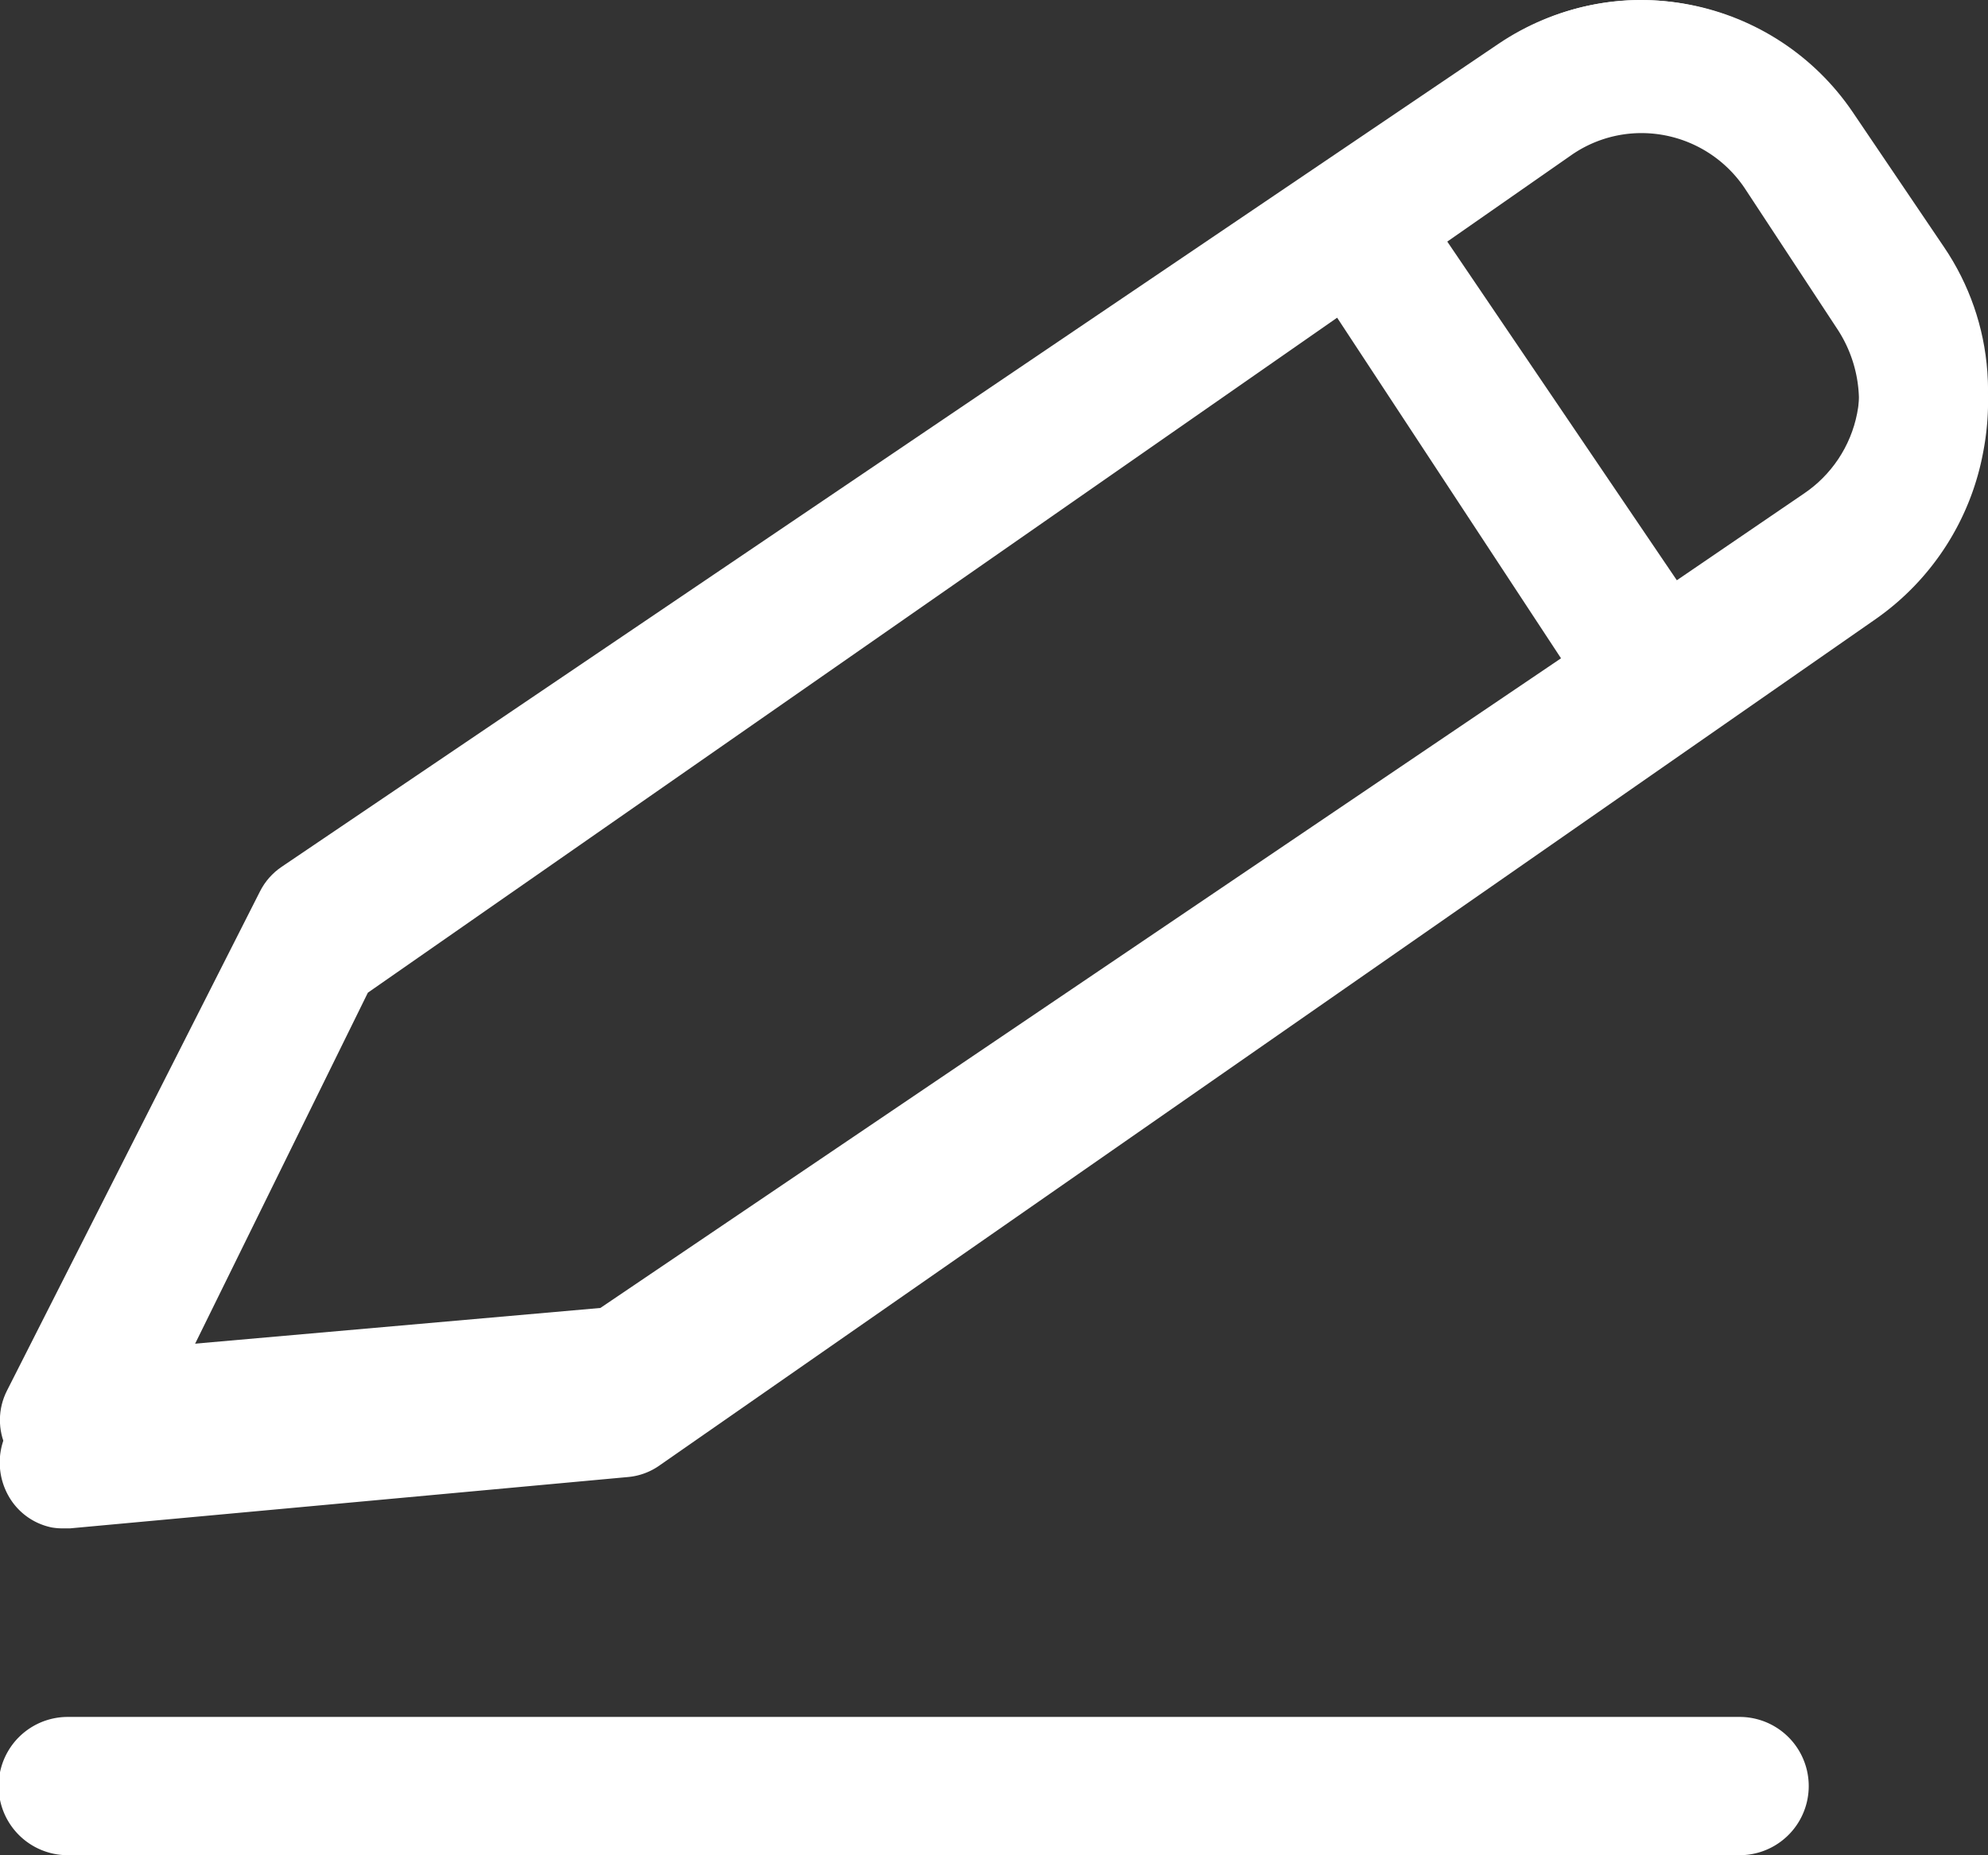
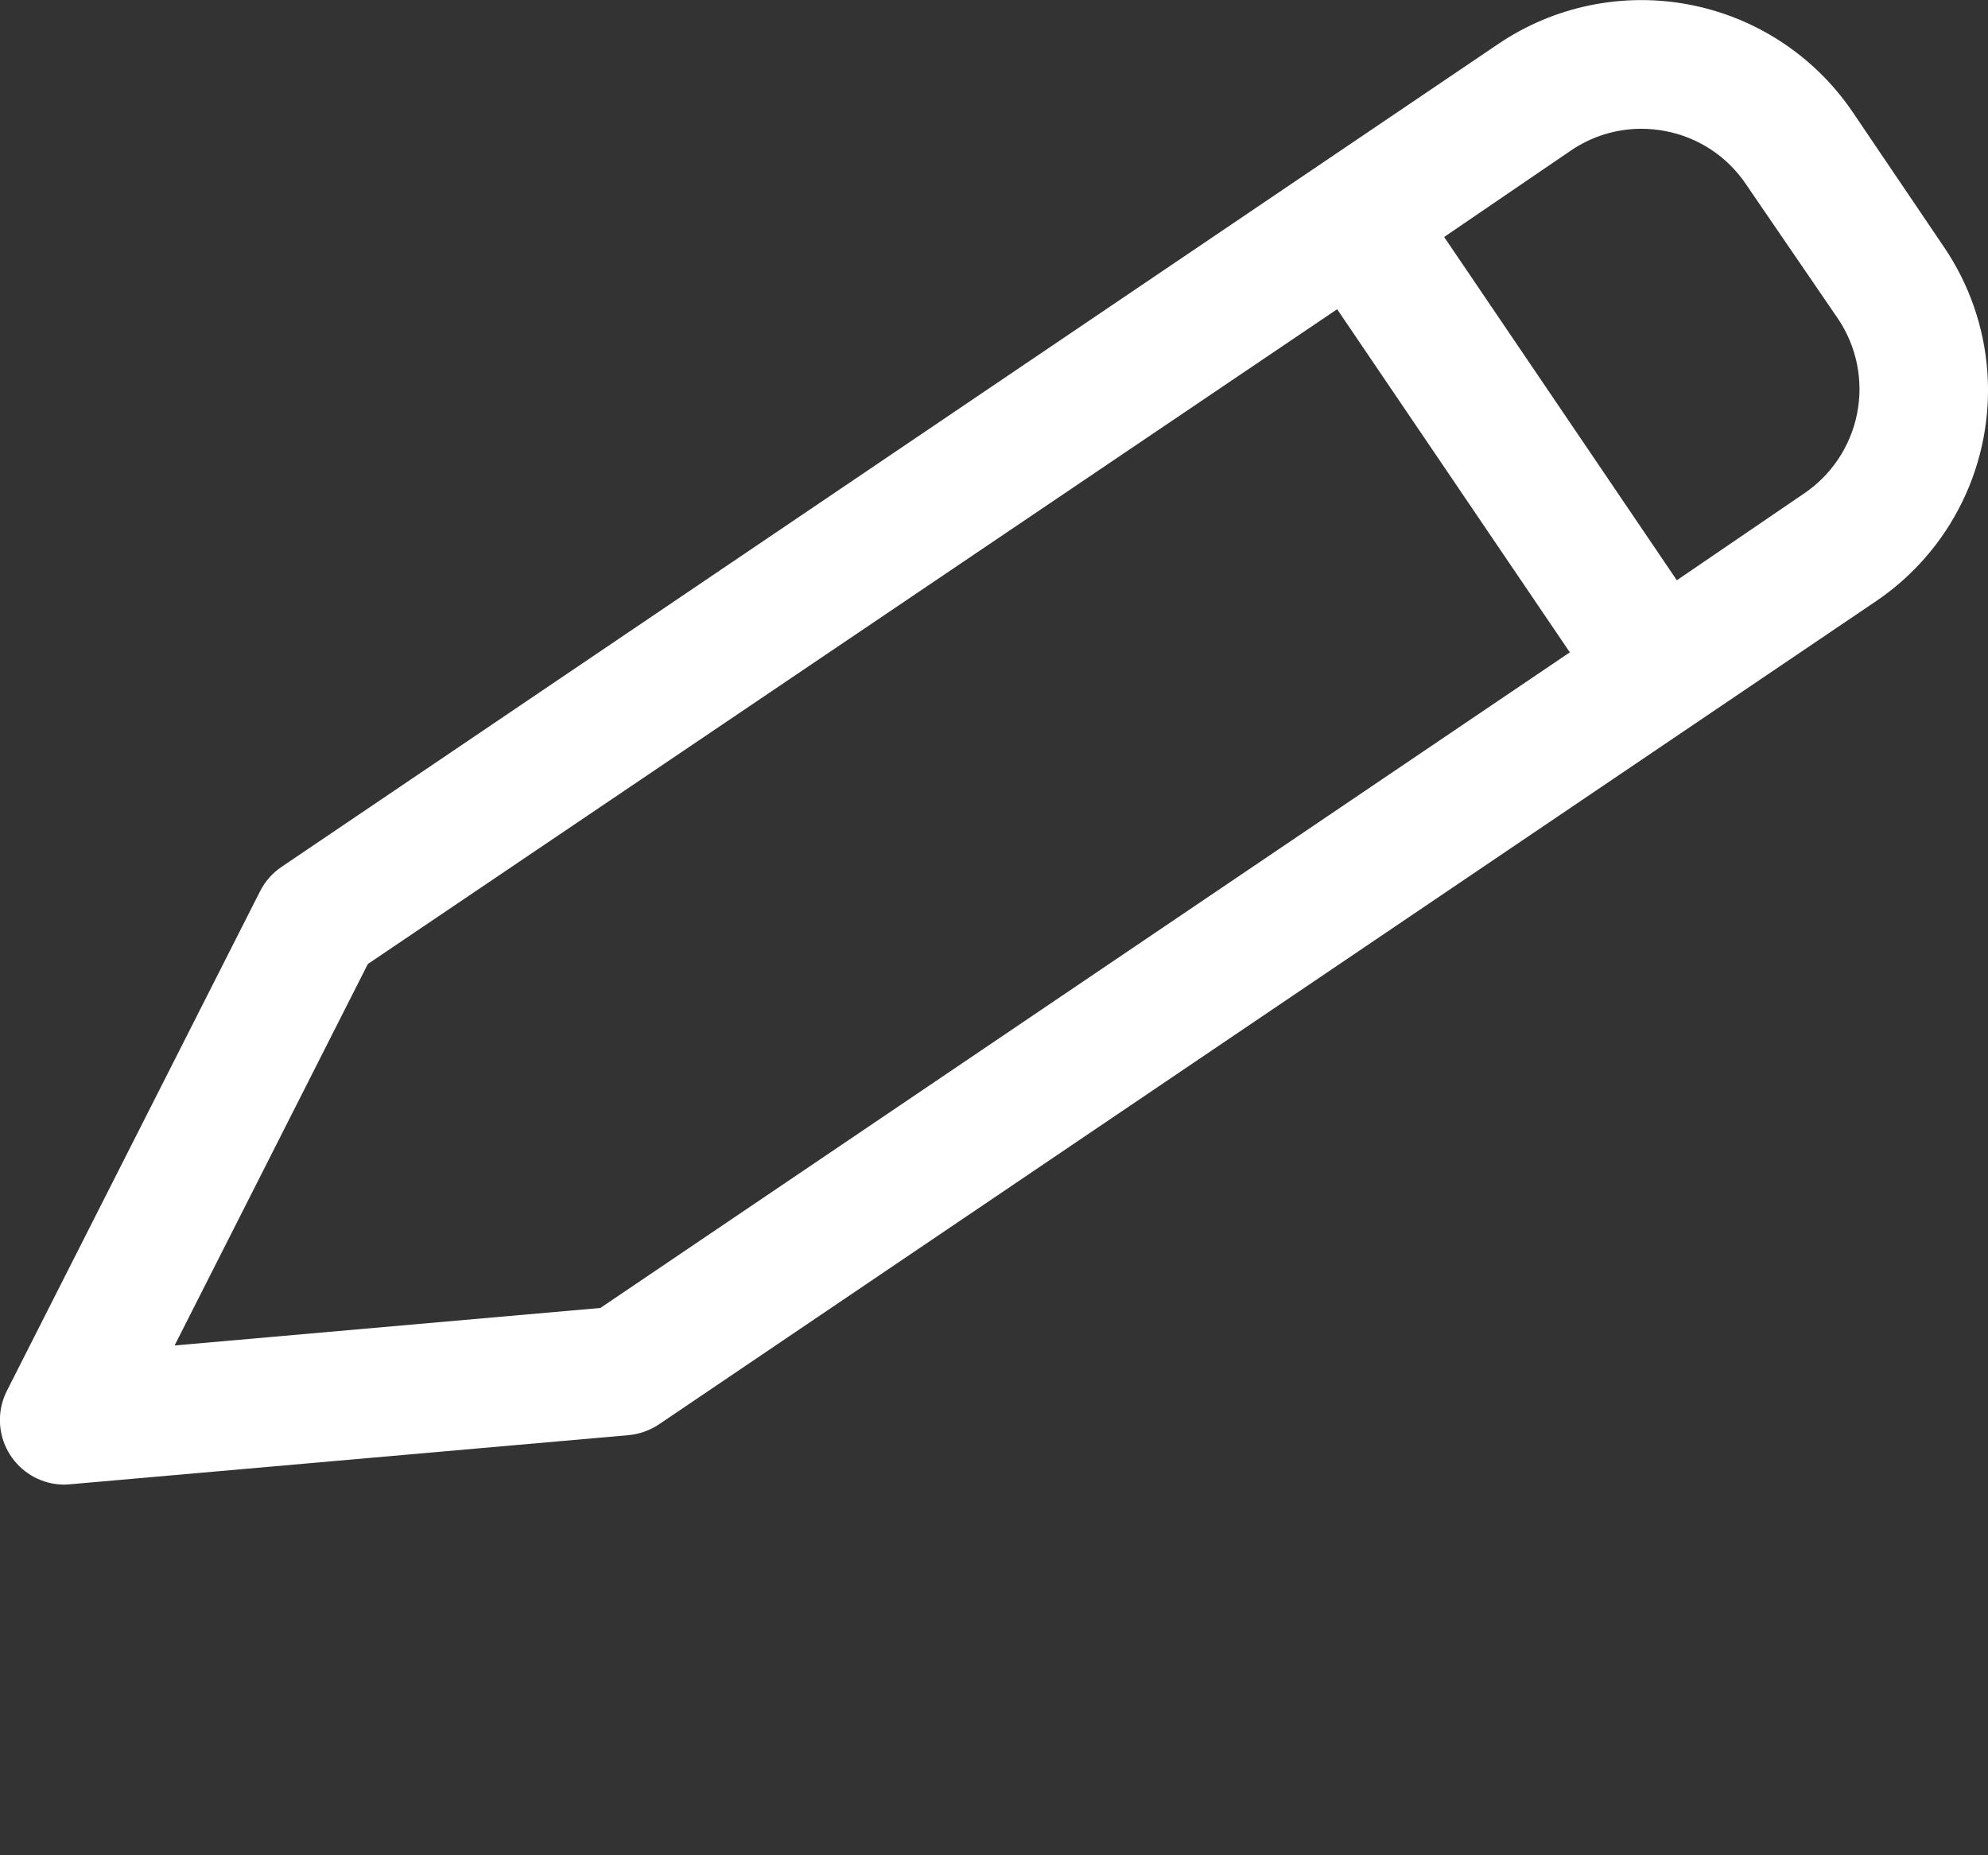
<svg xmlns="http://www.w3.org/2000/svg" width="11.5" height="10.733" viewBox="0 0 11.5 10.733">
  <rect x="0" y="0" width="11.5" height="10.733" fill="#333333" stroke="none" />
  <defs>
    <style>.a{fill:#fff;}.b{fill:none;}.c{clip-path:url(#a);}.d{clip-path:url(#b);}.e{clip-path:url(#c);}</style>
    <clipPath id="a">
      <rect class="b" width="11.5" height="10.733" />
    </clipPath>
    <clipPath id="b">
      <path class="a" d="M.375,8.589A.39.39,0,0,1,.3,8.582.374.374,0,0,1,.04,8.046L1.505,5.155a.375.375,0,0,1,.124-.14L8.669.253a1.477,1.477,0,0,1,2.048.395l.529.782a1.474,1.474,0,0,1-.395,2.049L3.811,8.241a.381.381,0,0,1-.177.062L.406,8.587Zm7.36-6.8L2.128,5.577,1.01,7.784l2.463-.217L9.081,3.774ZM9.494.745a.724.724,0,0,0-.407.126l-.733.5L9.7,3.357l.733-.5a.729.729,0,0,0,.2-1.012L10.1,1.066A.724.724,0,0,0,9.632.758.743.743,0,0,0,9.494.745Z" />
    </clipPath>
    <clipPath id="c">
      <rect class="b" width="26.136" height="25.382" />
    </clipPath>
  </defs>
  <g class="c" transform="translate(0 0)">
    <g transform="translate(0 0)">
-       <path class="a" d="M.392,10.733a.4.4,0,0,1,0-.8h9.671a.4.4,0,0,1,0,.8ZM.3,8.837a.372.372,0,0,1-.239-.163A.394.394,0,0,1,.04,8.285L1.505,5.308a.388.388,0,0,1,.124-.144L8.669.26A1.434,1.434,0,0,1,9.492,0a1.466,1.466,0,0,1,1.225.667l.529.805a1.545,1.545,0,0,1,.227,1.139,1.515,1.515,0,0,1-.622.97l-7.04,4.9a.373.373,0,0,1-.177.064L.406,8.842H.375A.381.381,0,0,1,.3,8.837ZM2.128,5.743,1.01,8.015l2.463-.223L9.081,3.886,7.735,1.838ZM9.086.9l-.733.511L9.7,3.456l.733-.511a.748.748,0,0,0,.307-.48.76.76,0,0,0-.112-.562L10.1,1.1a.72.72,0,0,0-.6-.33A.709.709,0,0,0,9.086.9Z" />
      <g class="d" transform="translate(0 0)">
        <g class="e" transform="translate(-7.318 -7.615)">
          <path class="a" d="M0,0H26.136V25.382H0Z" />
        </g>
      </g>
    </g>
  </g>
</svg>